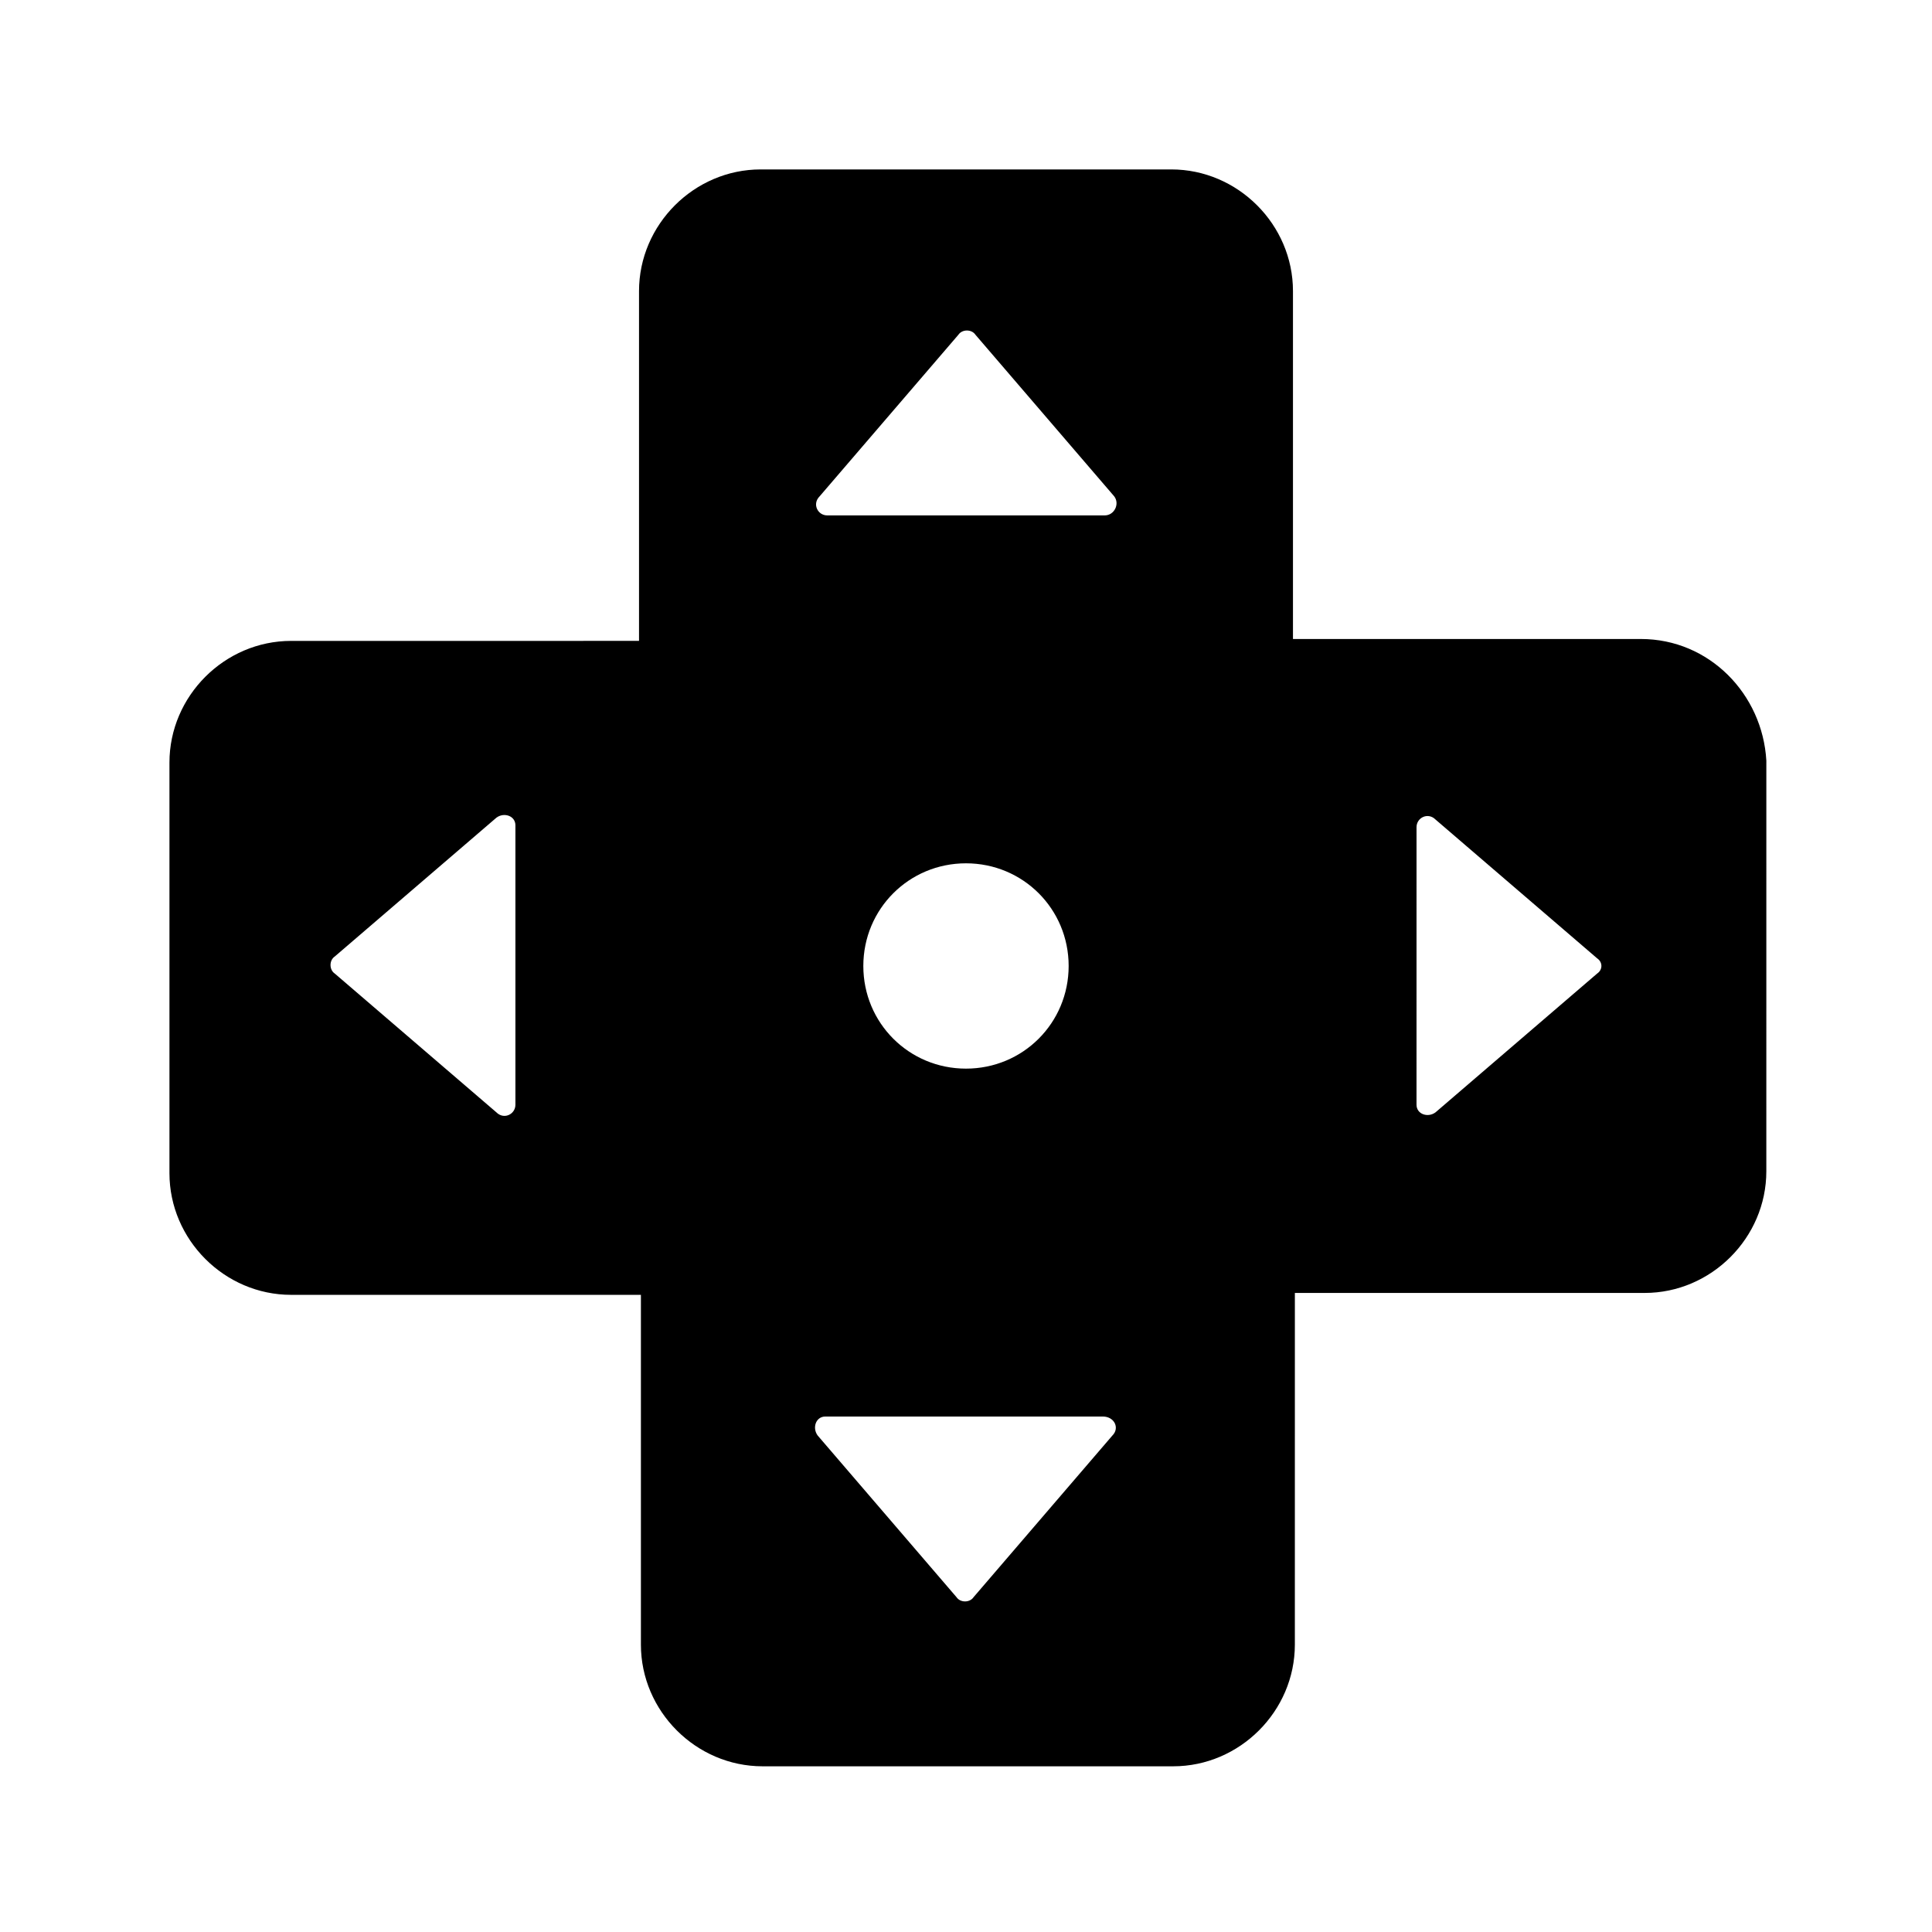
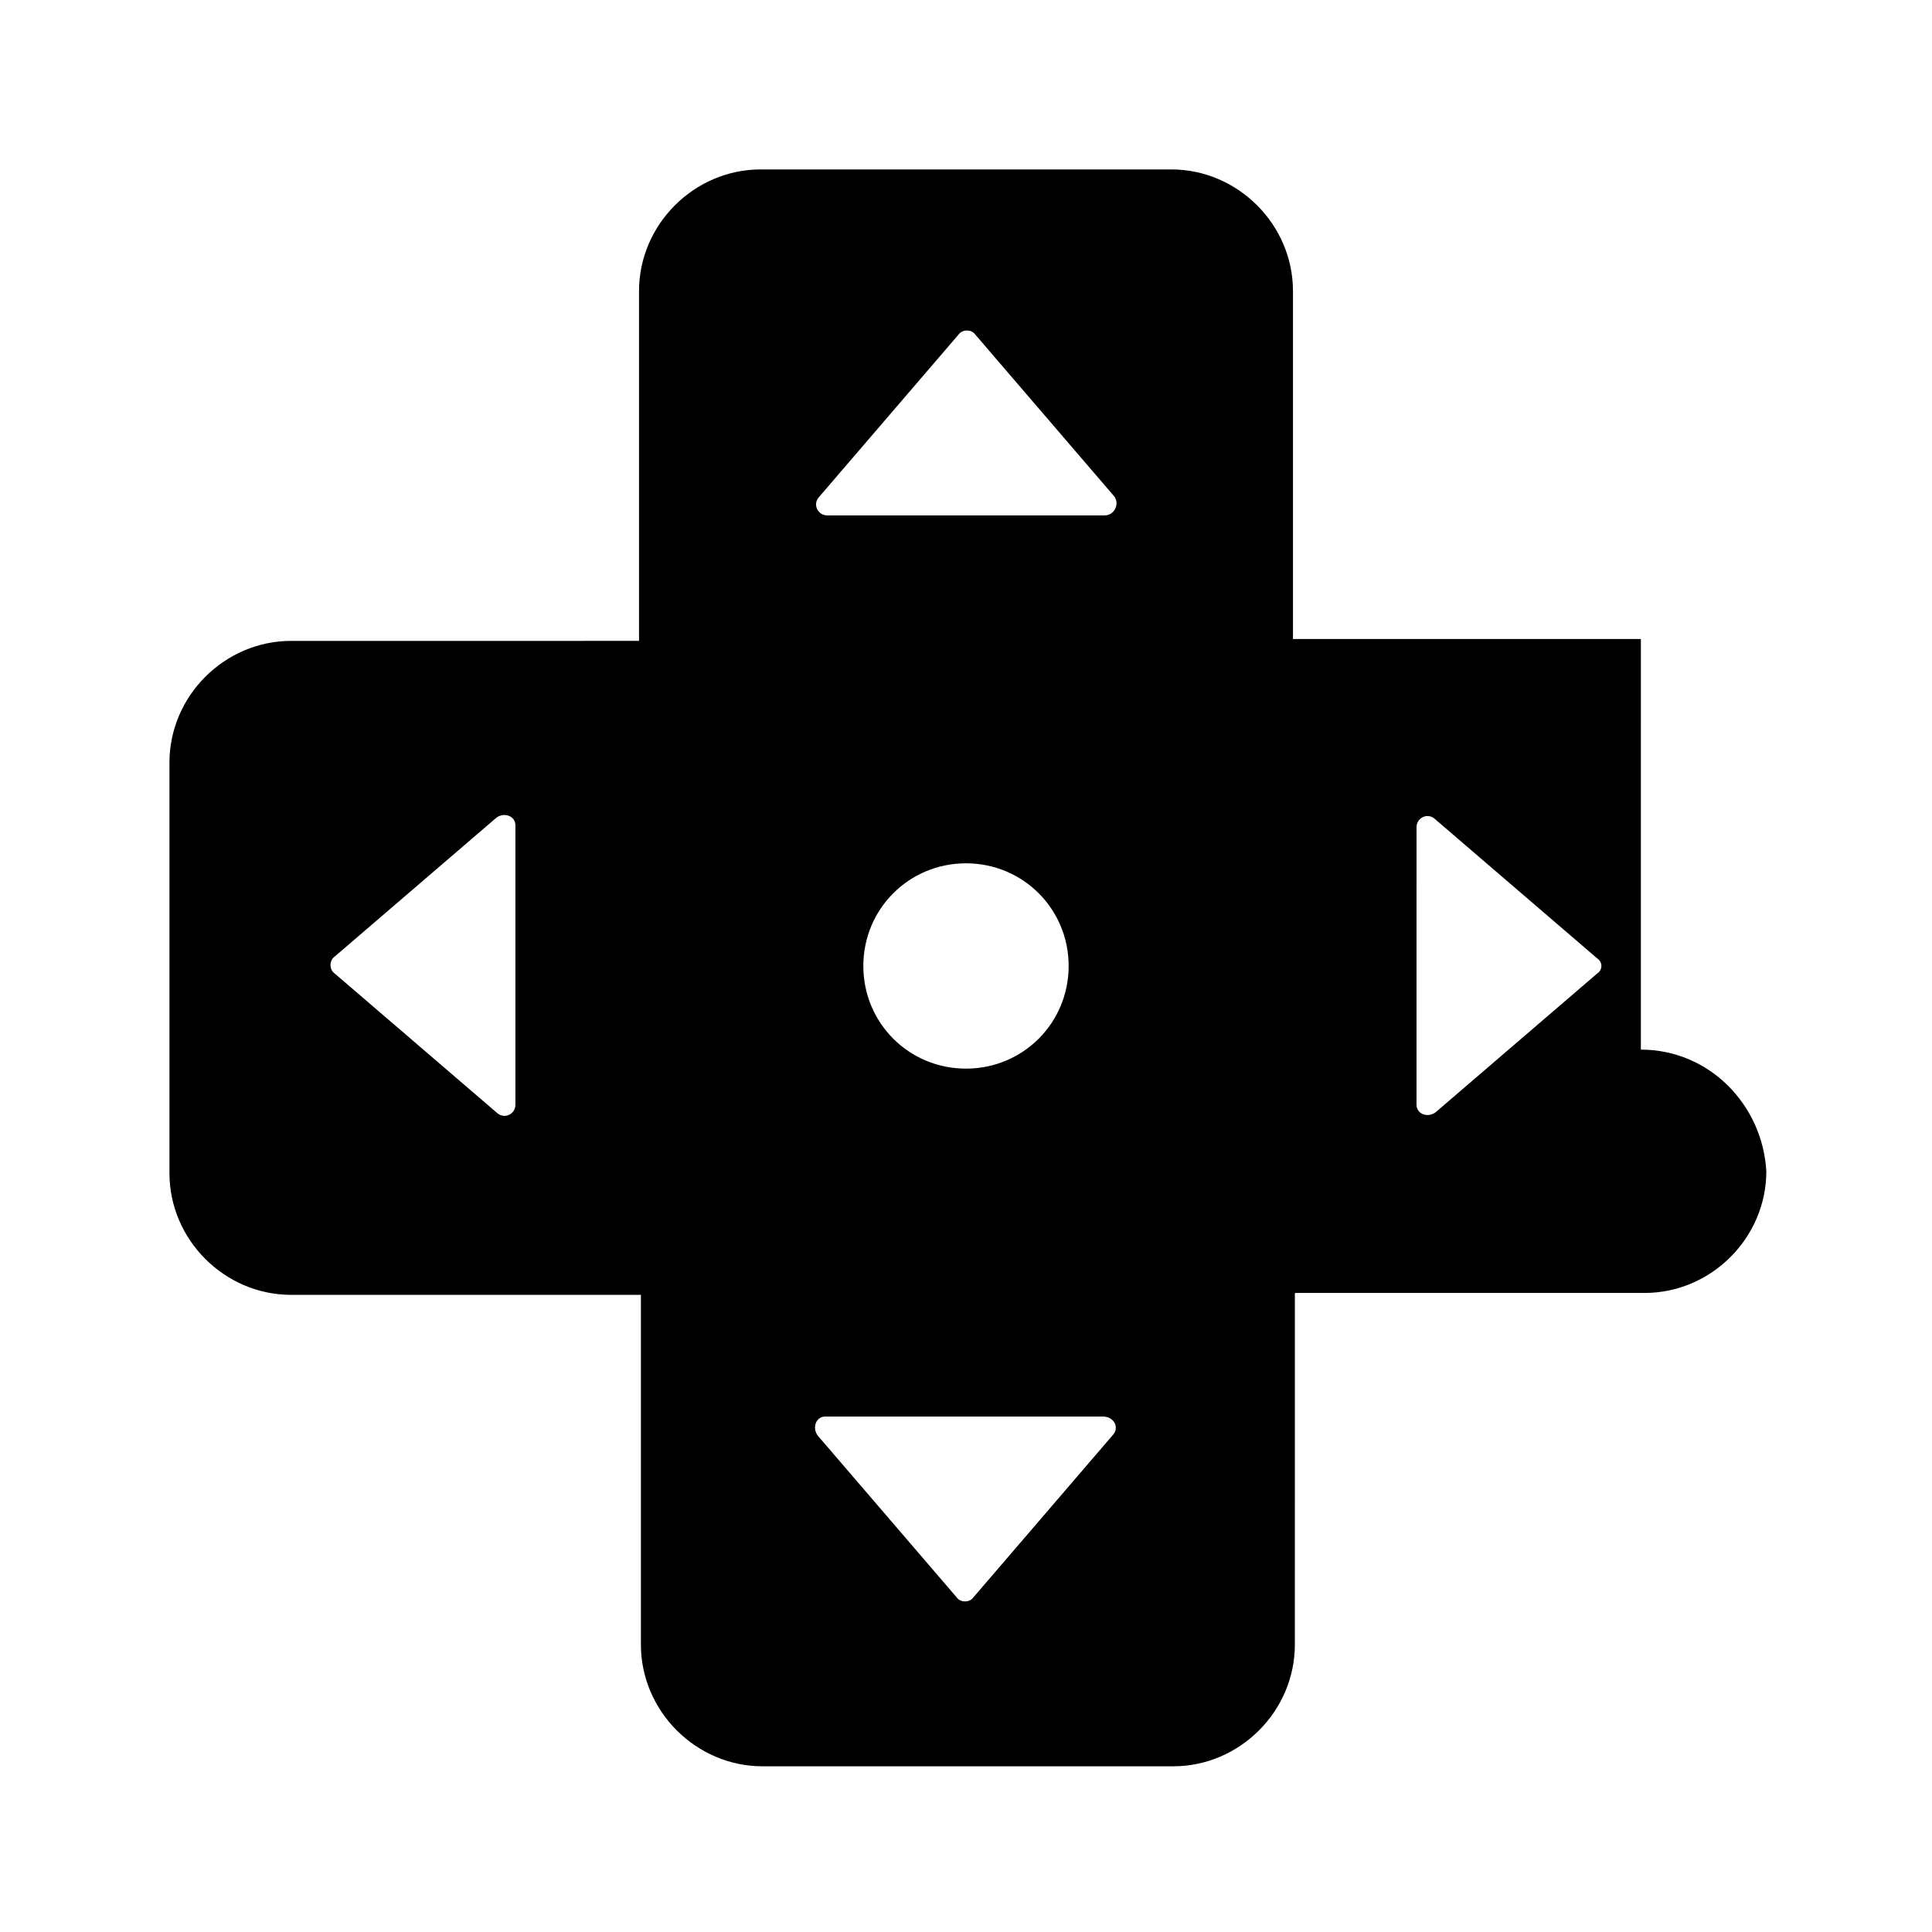
<svg xmlns="http://www.w3.org/2000/svg" fill="#000000" width="800px" height="800px" version="1.1" viewBox="144 144 512 512">
-   <path d="m578.85 313.34h-92.199v-92.199c0-17.633-14.609-32.242-32.242-32.242h-108.82c-17.633 0-32.242 14.609-32.242 32.242v92.699l-92.199 0.004c-17.633 0-32.242 14.609-32.242 32.242v108.82c0 17.633 14.609 32.242 32.242 32.242h92.699v92.699c0 17.633 14.609 32.242 32.242 32.242h108.82c17.633 0 32.242-14.609 32.242-32.242l0.004-93.203h92.699c17.633 0 32.242-14.609 32.242-32.242l0.004-108.82c-1.008-17.633-15.113-32.242-33.25-32.242zm-298.26 123.43c0 2.519-3.023 4.031-5.039 2.016l-42.824-36.777c-1.512-1.008-1.512-3.527 0-4.535l42.824-36.777c2.016-1.512 5.039-0.504 5.039 2.016zm158.2 87.664-36.777 42.824c-1.008 1.512-3.527 1.512-4.535 0l-36.777-42.824c-1.512-2.016-0.504-5.039 2.016-5.039h73.555c3.023 0 4.535 3.023 2.519 5.039zm-66-124.44c0-15.113 12.09-27.207 27.207-27.207 15.113 0 27.207 12.09 27.207 27.207-0.004 15.113-12.094 27.203-27.207 27.203-15.117 0-27.207-12.09-27.207-27.203zm63.984-119.41h-73.559c-2.519 0-4.031-3.023-2.016-5.039l36.777-42.824c1.008-1.512 3.527-1.512 4.535 0l36.777 42.824c1.516 2.019 0.004 5.039-2.516 5.039zm130.48 121.42-42.824 36.777c-2.016 1.512-5.039 0.504-5.039-2.016l0.004-73.559c0-2.519 3.023-4.031 5.039-2.016l42.824 36.777c1.508 1.012 1.508 3.027-0.004 4.035z" />
+   <path d="m578.85 313.34h-92.199v-92.199c0-17.633-14.609-32.242-32.242-32.242h-108.82c-17.633 0-32.242 14.609-32.242 32.242v92.699l-92.199 0.004c-17.633 0-32.242 14.609-32.242 32.242v108.82c0 17.633 14.609 32.242 32.242 32.242h92.699v92.699c0 17.633 14.609 32.242 32.242 32.242h108.82c17.633 0 32.242-14.609 32.242-32.242l0.004-93.203h92.699c17.633 0 32.242-14.609 32.242-32.242c-1.008-17.633-15.113-32.242-33.25-32.242zm-298.26 123.43c0 2.519-3.023 4.031-5.039 2.016l-42.824-36.777c-1.512-1.008-1.512-3.527 0-4.535l42.824-36.777c2.016-1.512 5.039-0.504 5.039 2.016zm158.2 87.664-36.777 42.824c-1.008 1.512-3.527 1.512-4.535 0l-36.777-42.824c-1.512-2.016-0.504-5.039 2.016-5.039h73.555c3.023 0 4.535 3.023 2.519 5.039zm-66-124.44c0-15.113 12.09-27.207 27.207-27.207 15.113 0 27.207 12.09 27.207 27.207-0.004 15.113-12.094 27.203-27.207 27.203-15.117 0-27.207-12.09-27.207-27.203zm63.984-119.41h-73.559c-2.519 0-4.031-3.023-2.016-5.039l36.777-42.824c1.008-1.512 3.527-1.512 4.535 0l36.777 42.824c1.516 2.019 0.004 5.039-2.516 5.039zm130.48 121.42-42.824 36.777c-2.016 1.512-5.039 0.504-5.039-2.016l0.004-73.559c0-2.519 3.023-4.031 5.039-2.016l42.824 36.777c1.508 1.012 1.508 3.027-0.004 4.035z" />
</svg>